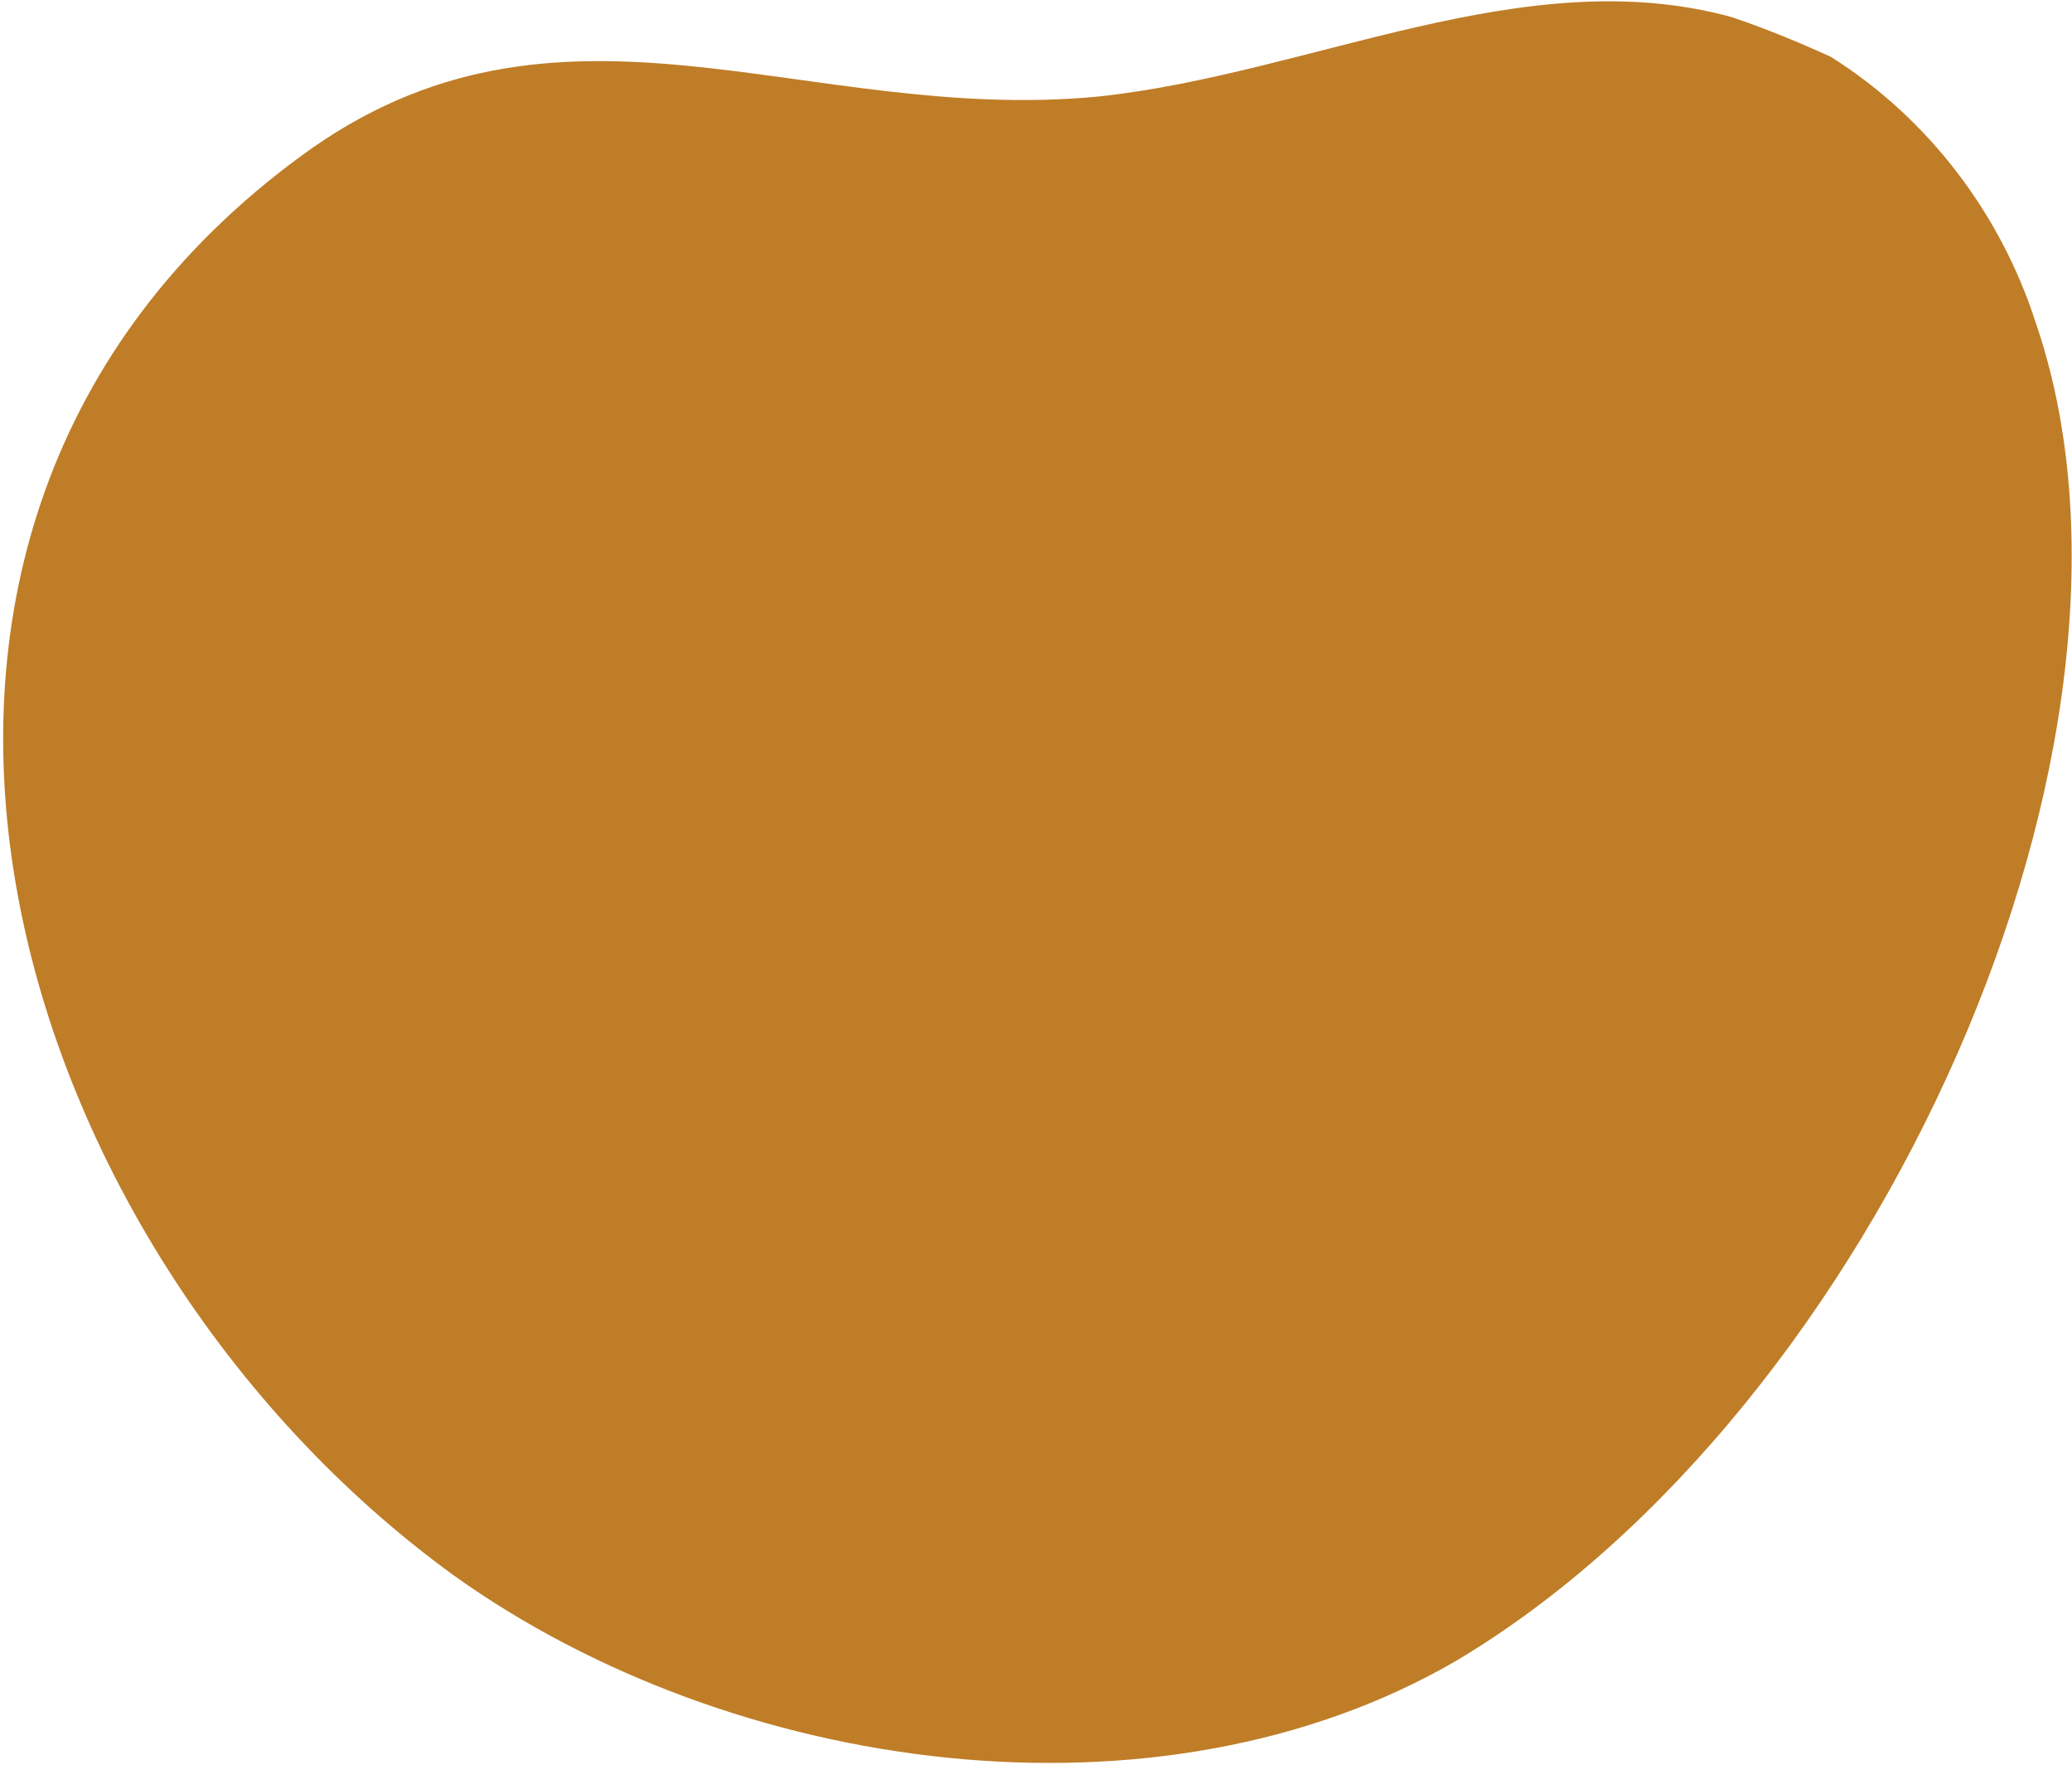
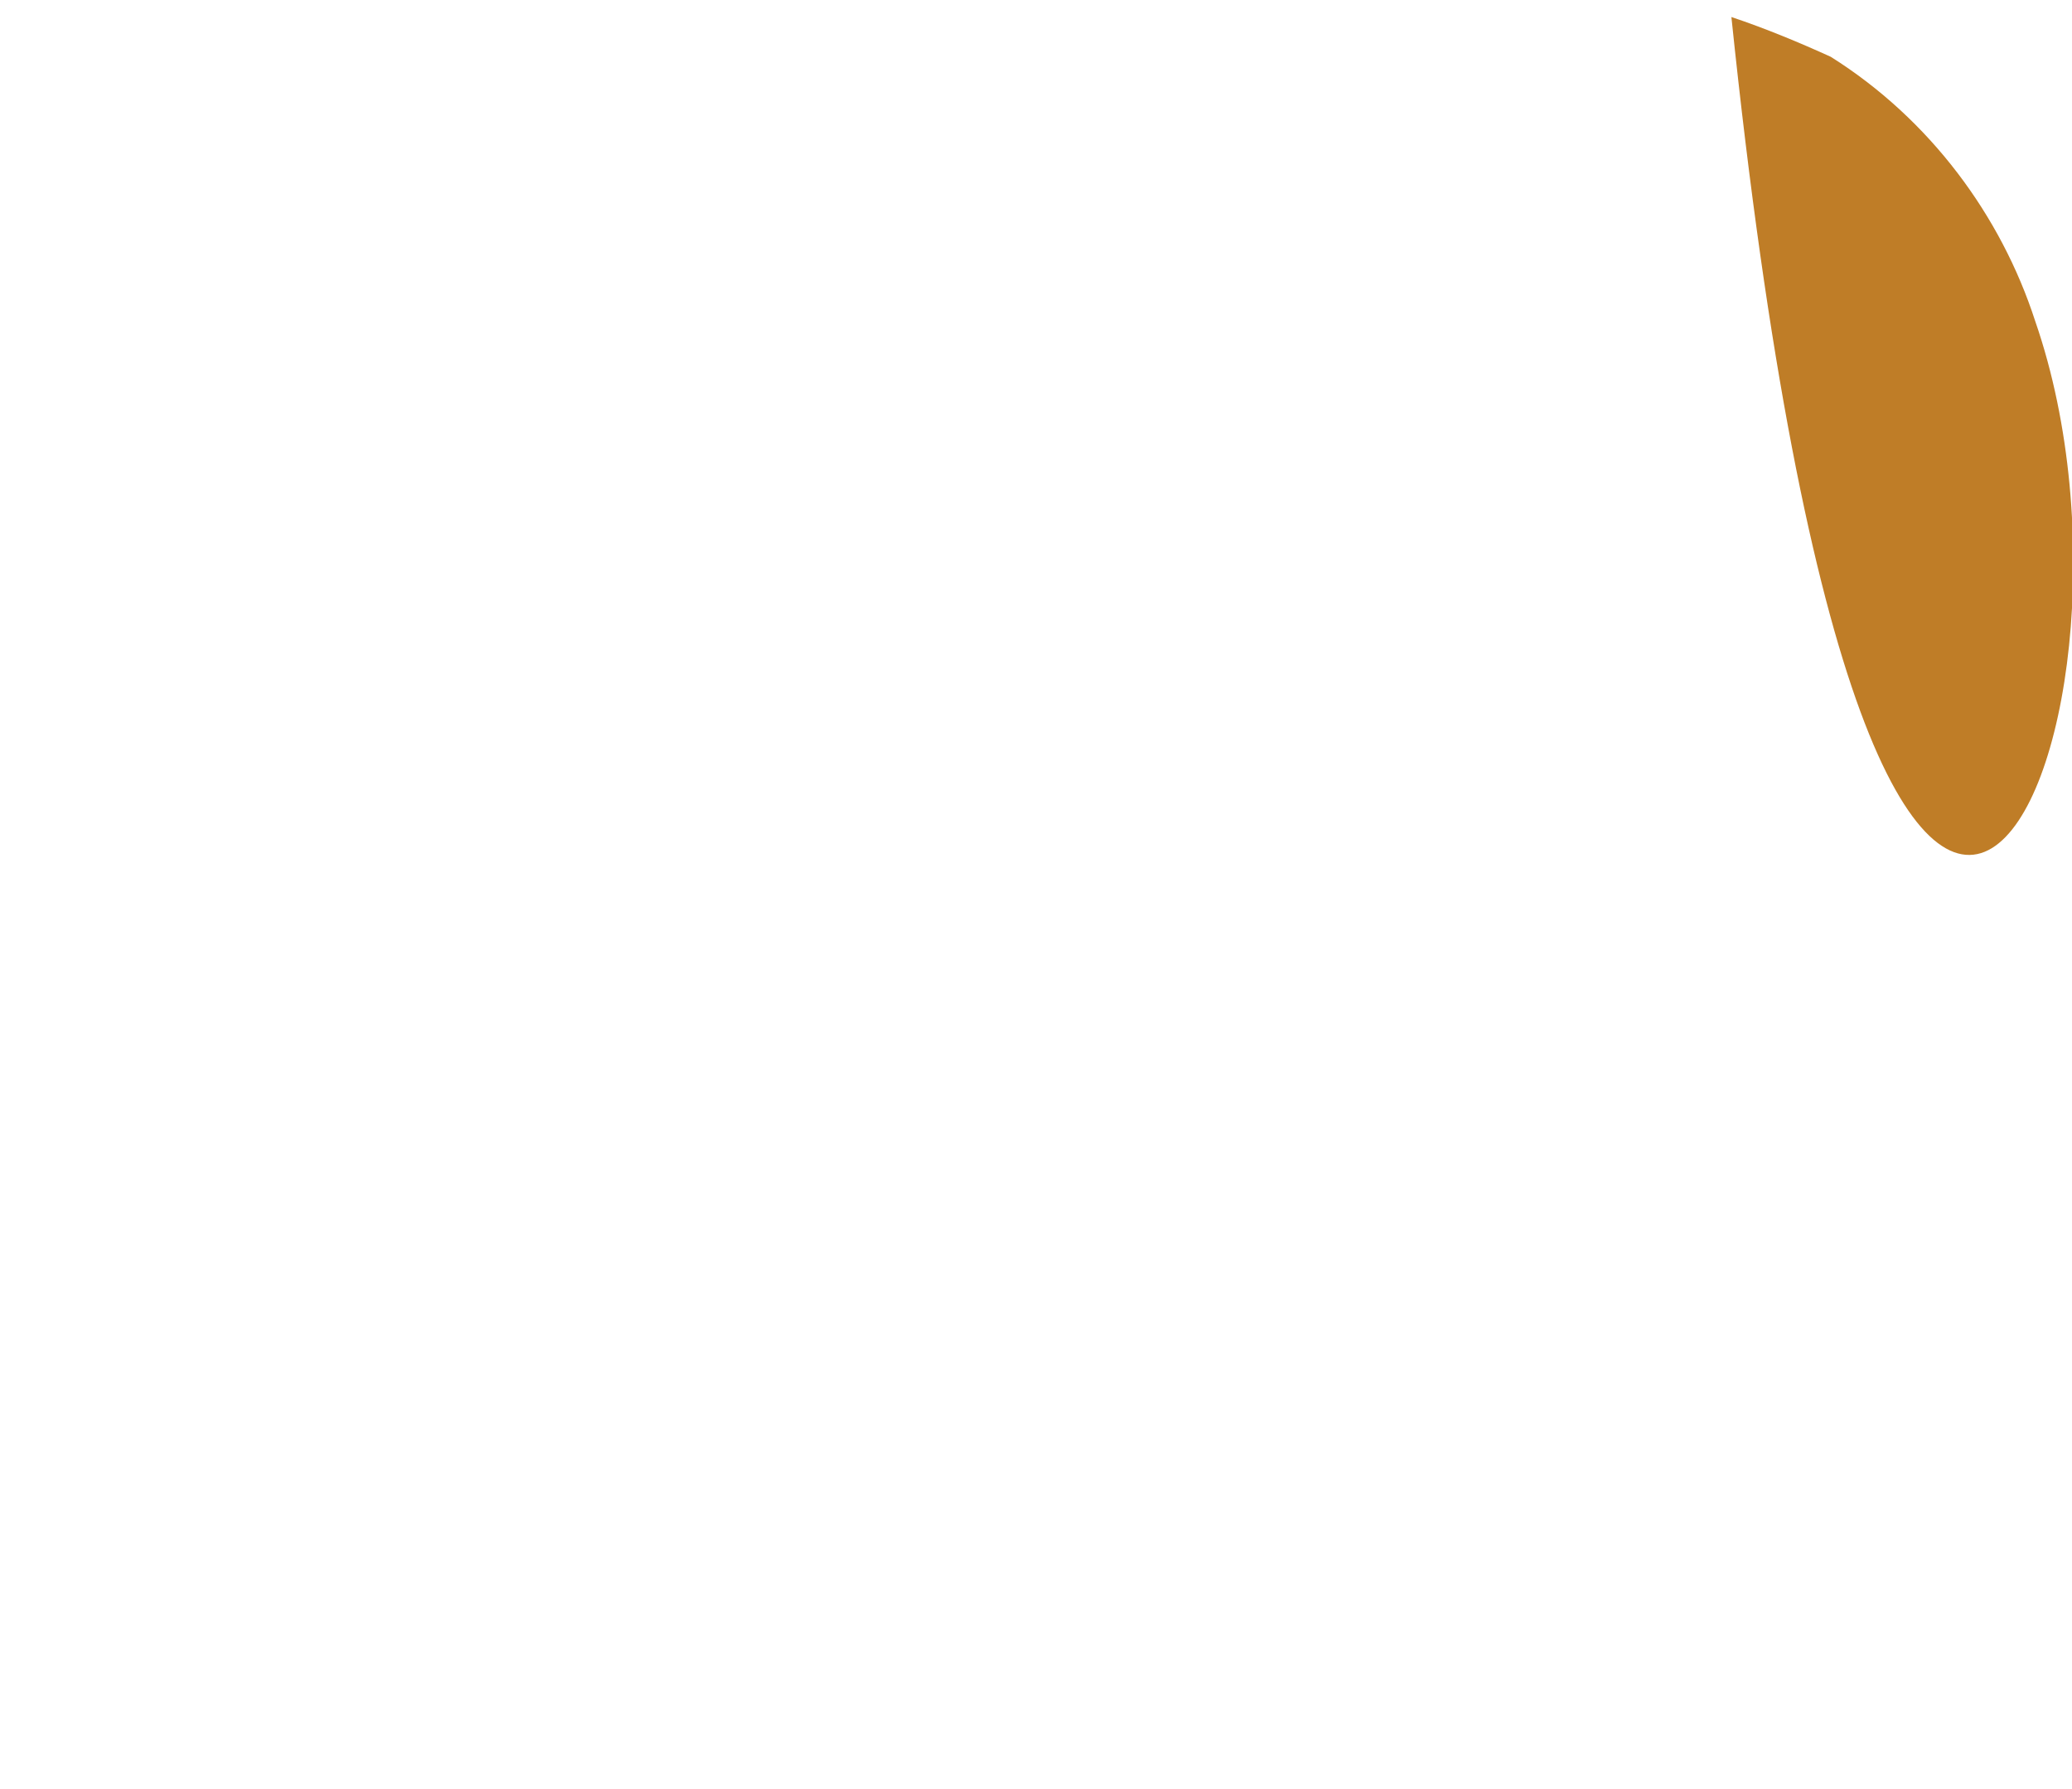
<svg xmlns="http://www.w3.org/2000/svg" width="73" height="63" fill="none">
-   <path d="M64.5 2C63.4 1.5 62.2 1 61 .6c-7.3-2-14.8 2-22.3 2.8-10.4 1-19-4.6-28.1 2.1-18 13.2-10.6 38.4 5.4 50 9.8 7 24.8 9.1 35.3 3C66.1 49.7 76.8 26 71.7 11.3 70.5 7.6 68 4.2 64.5 2Z" fill="#BF7D27" />
+   <path d="M64.5 2C63.4 1.5 62.2 1 61 .6C66.1 49.7 76.8 26 71.7 11.3 70.5 7.6 68 4.2 64.5 2Z" fill="#BF7D27" />
</svg>